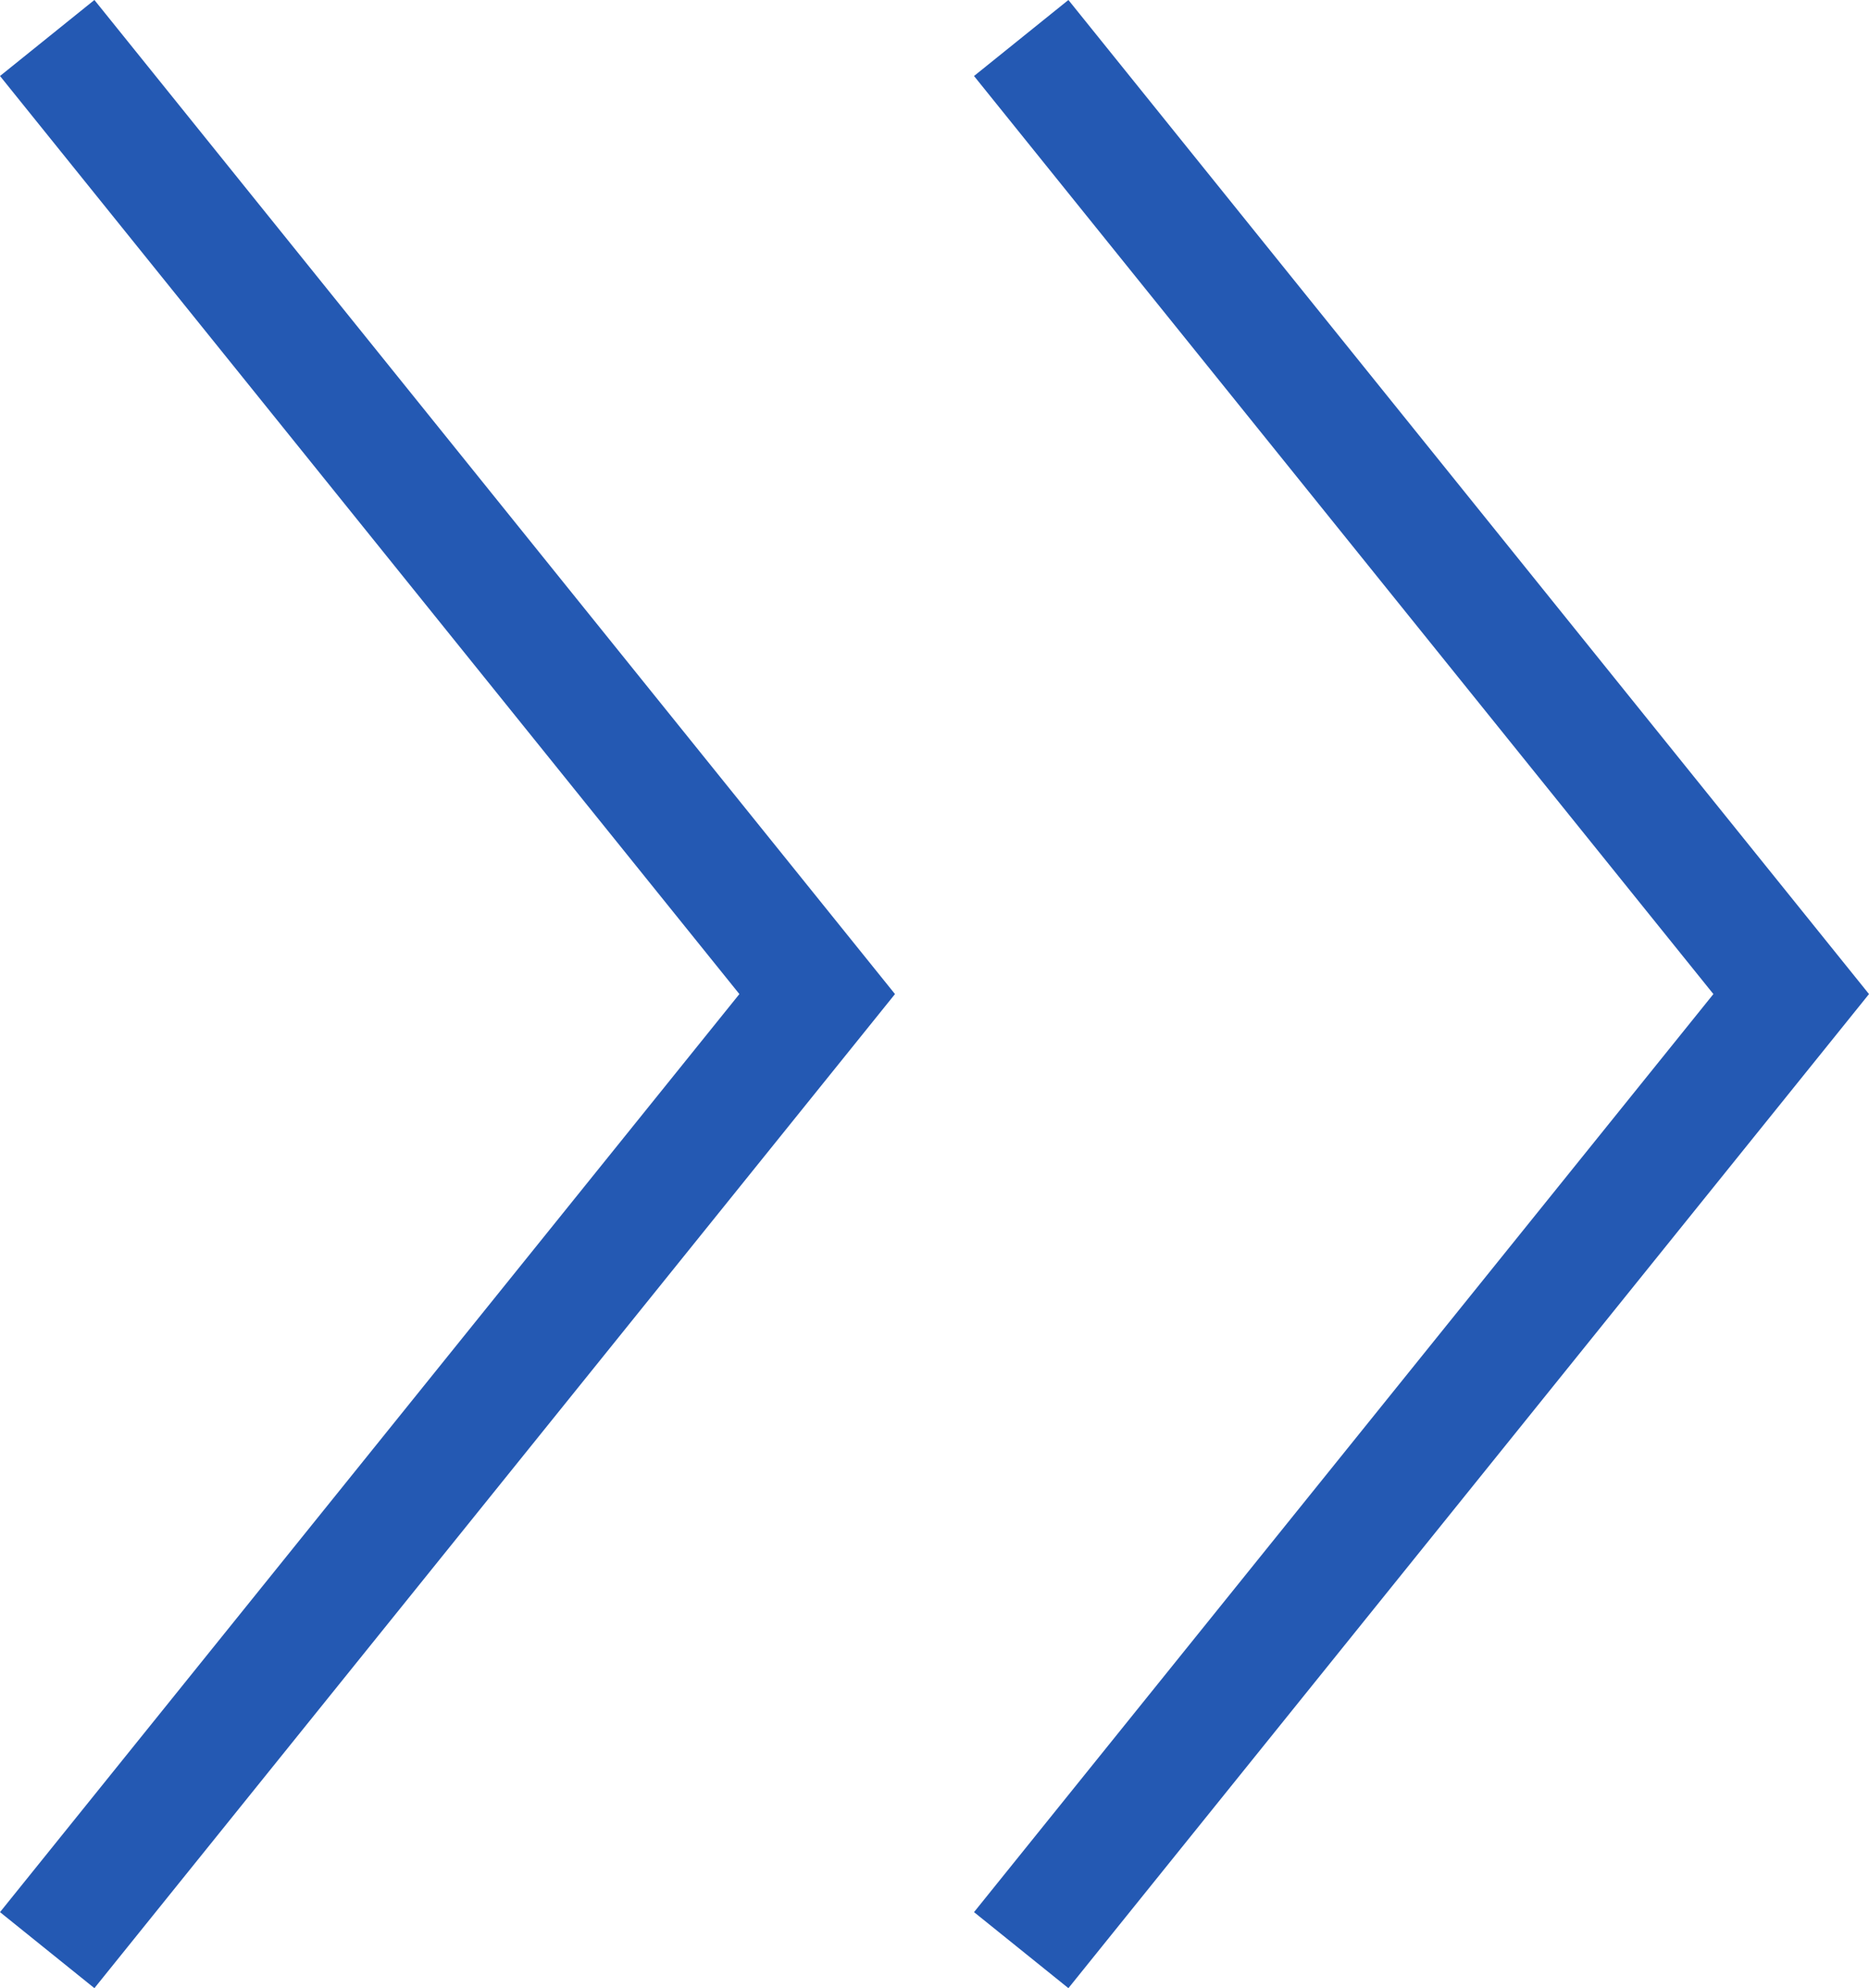
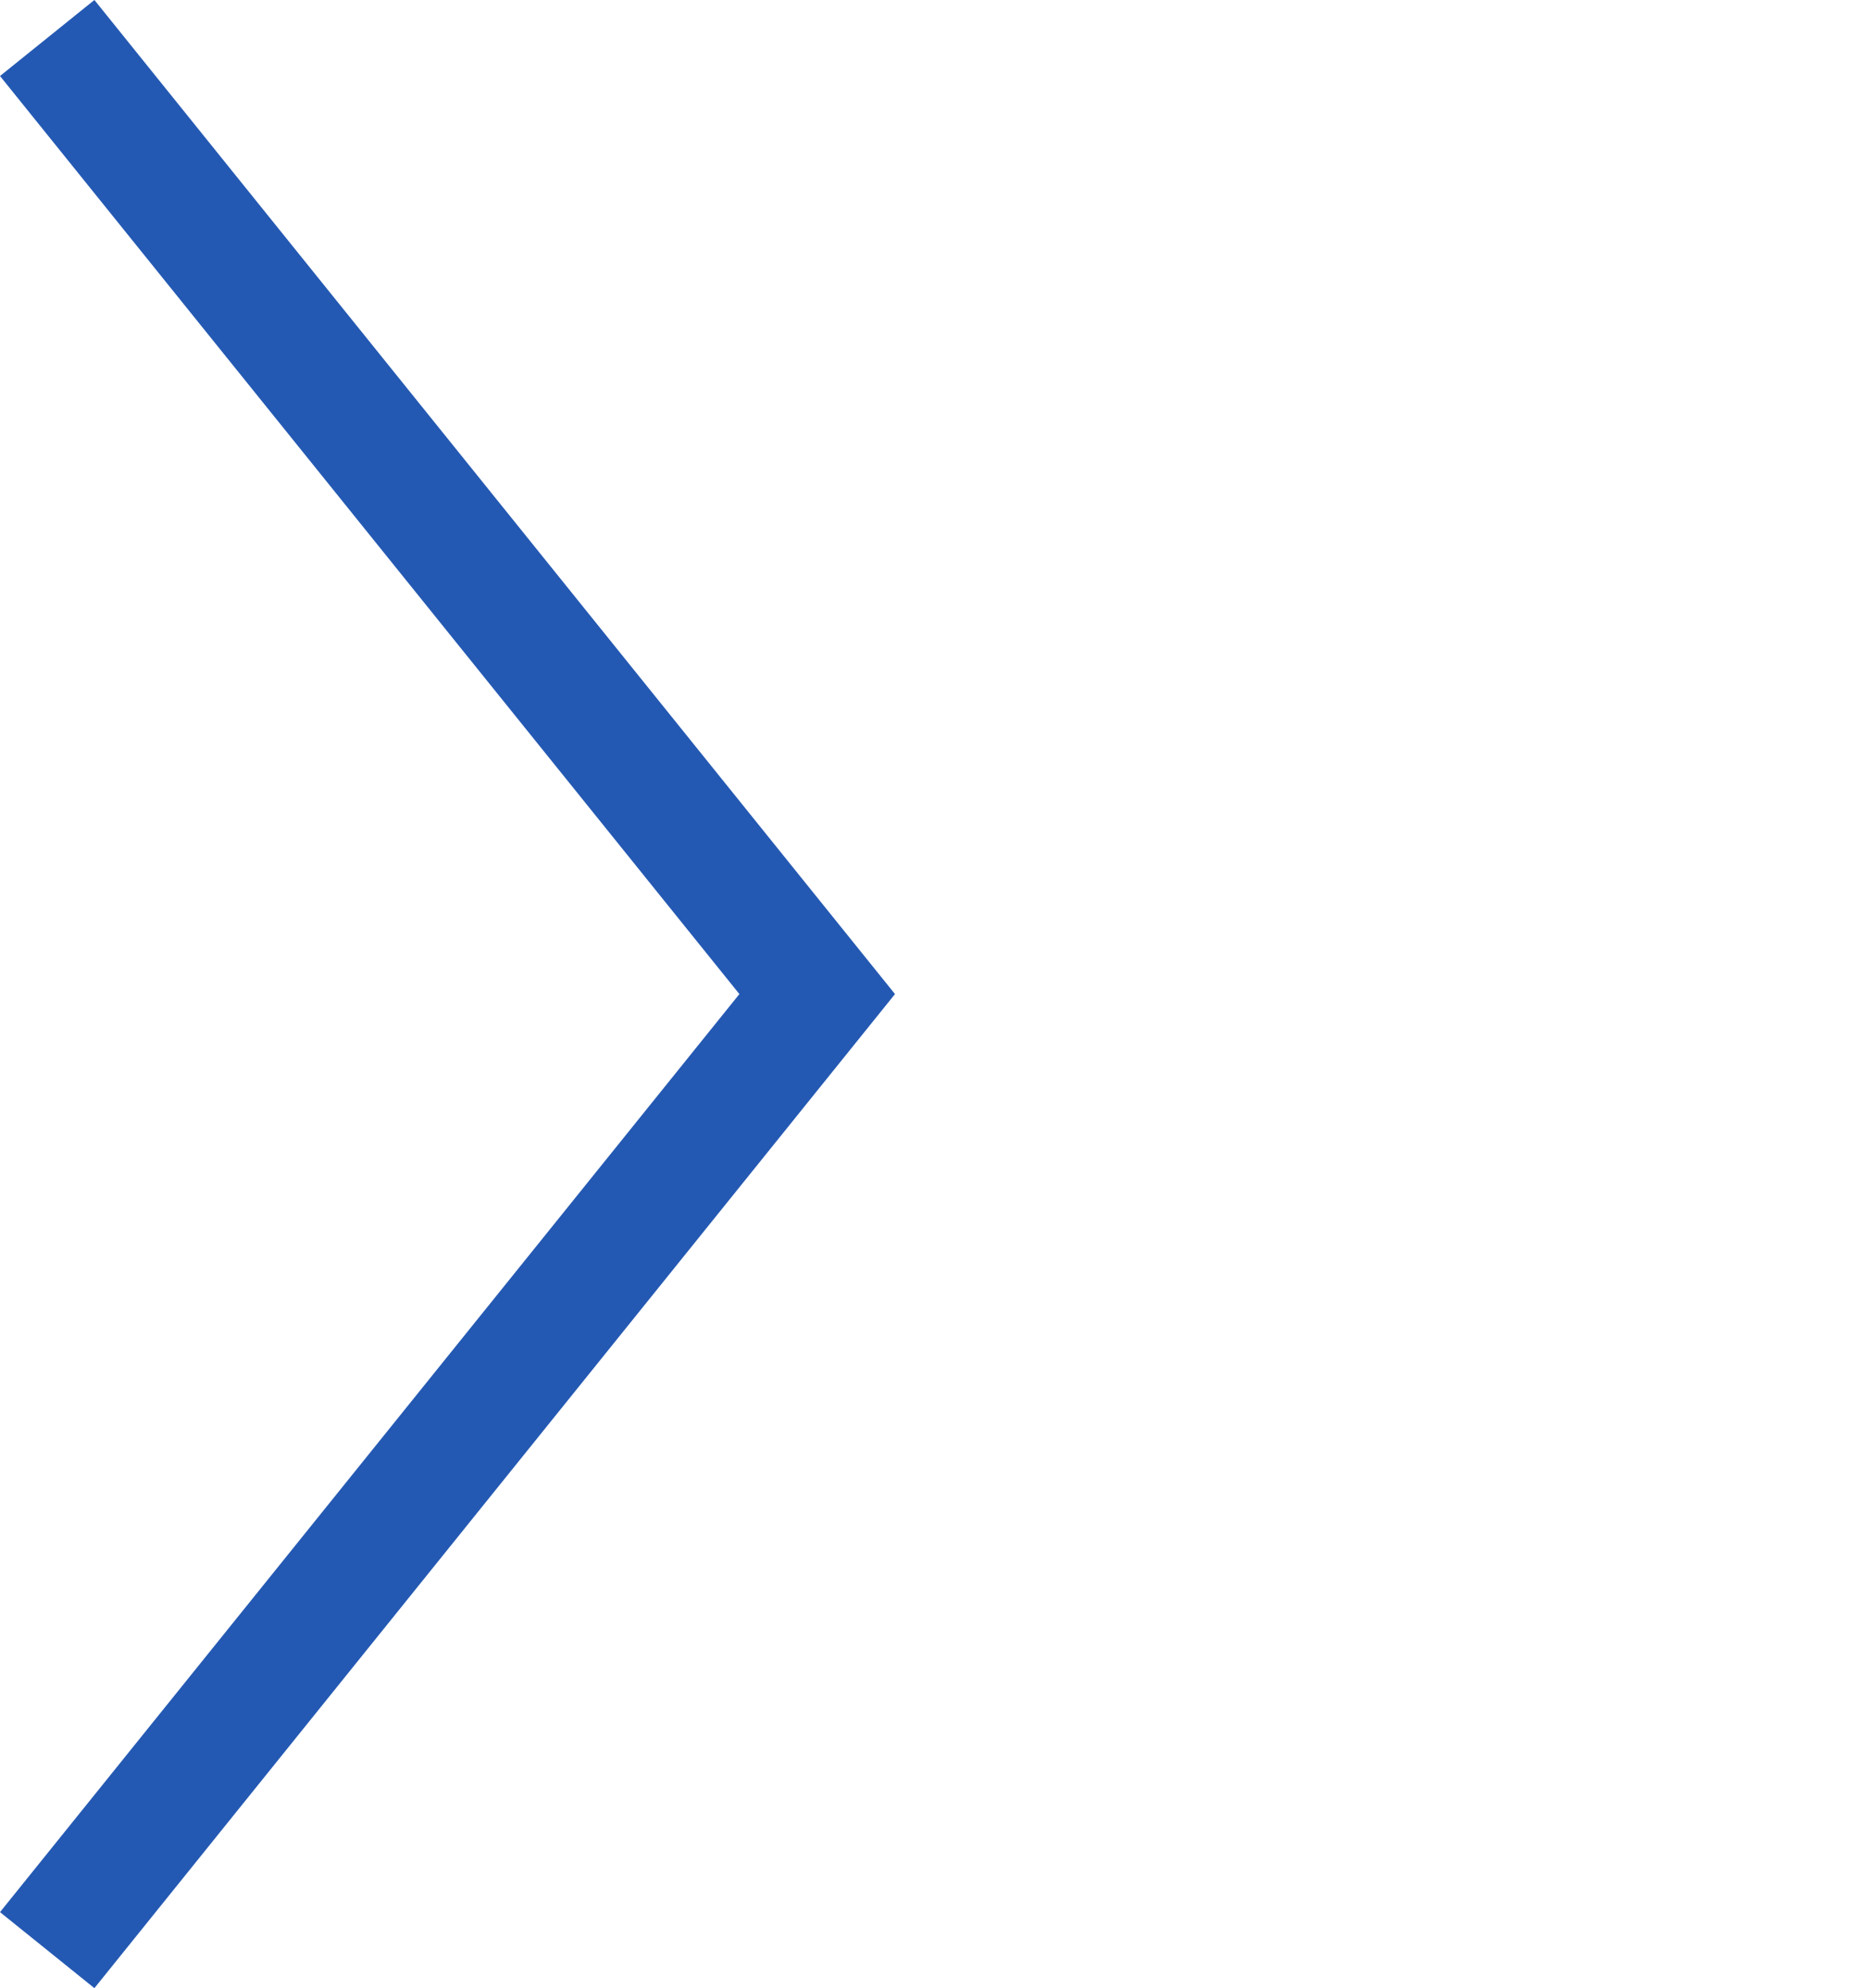
<svg xmlns="http://www.w3.org/2000/svg" width="30.844" height="32.809" viewBox="0 0 30.844 32.809">
  <g id="グループ_2137" data-name="グループ 2137" transform="translate(-275.361 -11244.441)">
    <path id="パス_5414" data-name="パス 5414" d="M550.88,7556.819l12.707,15.777-12.707,15.777" transform="translate(-274.74 3688.249)" fill="none" stroke="#2459b3" stroke-width="2" />
-     <path id="パス_5415" data-name="パス 5415" d="M550.88,7556.819l12.707,15.777-12.707,15.777" transform="translate(-258.666 3688.249)" fill="none" stroke="#2459b3" stroke-width="2" />
  </g>
</svg>